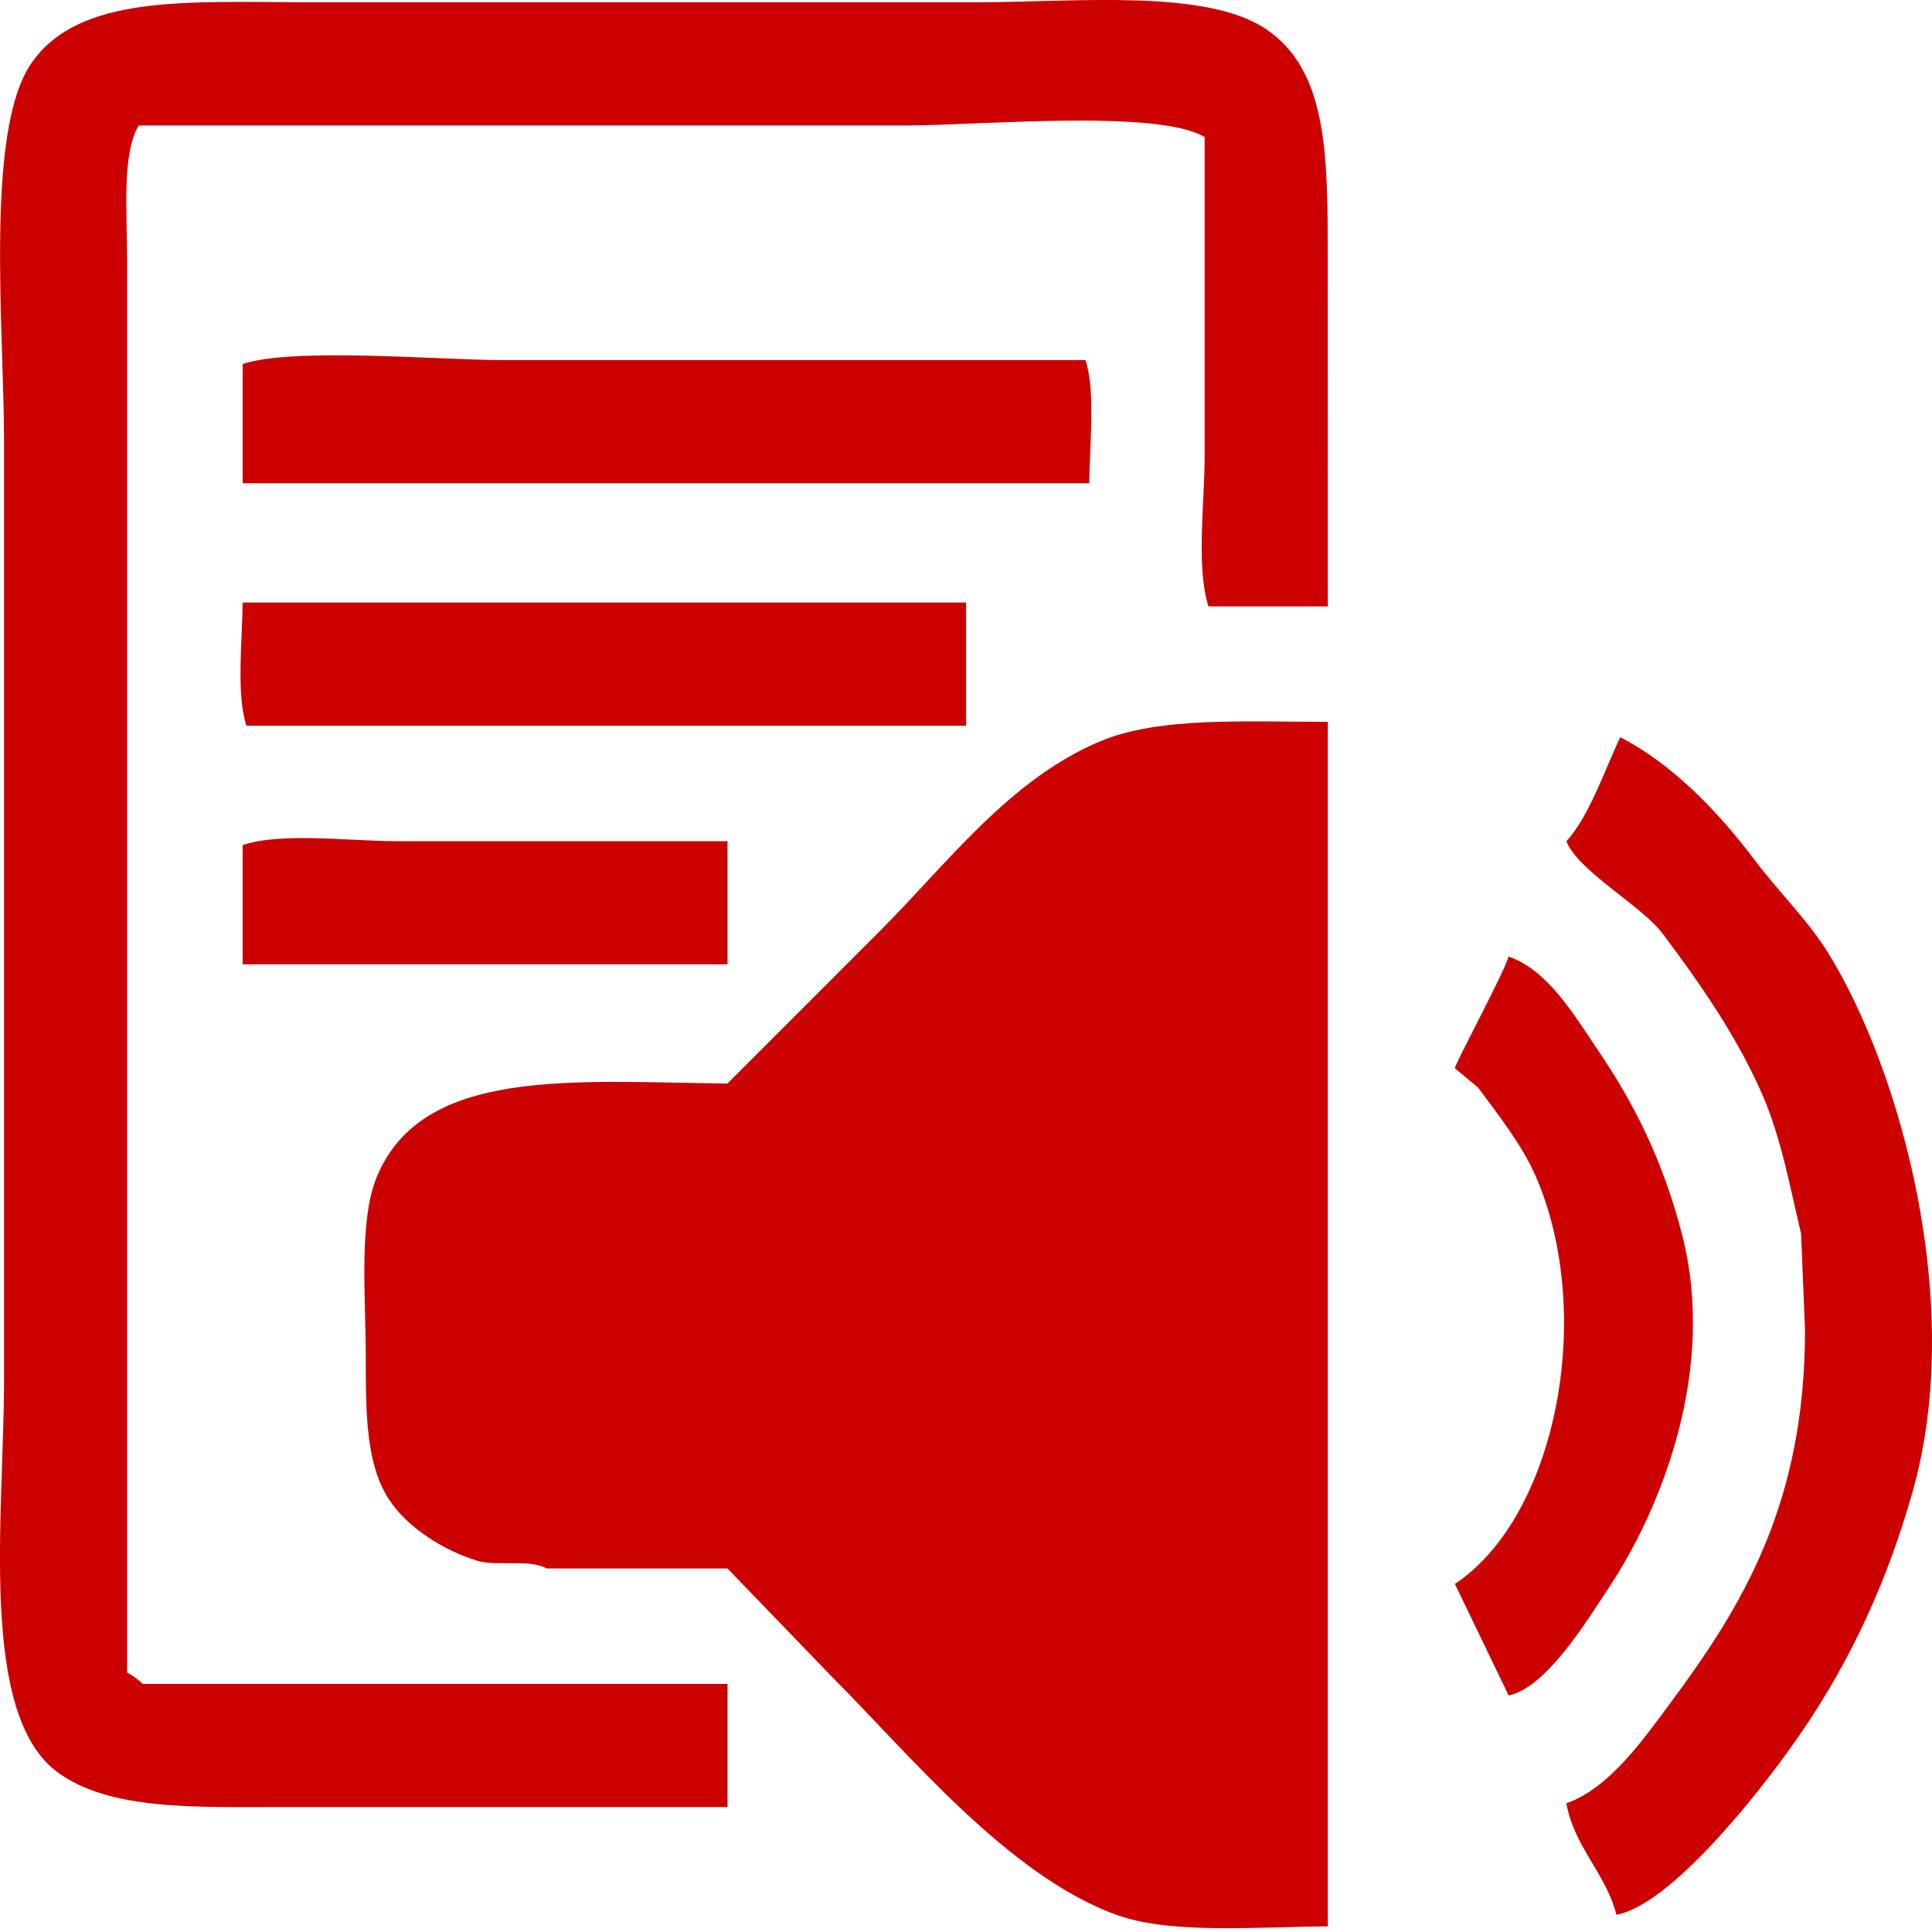
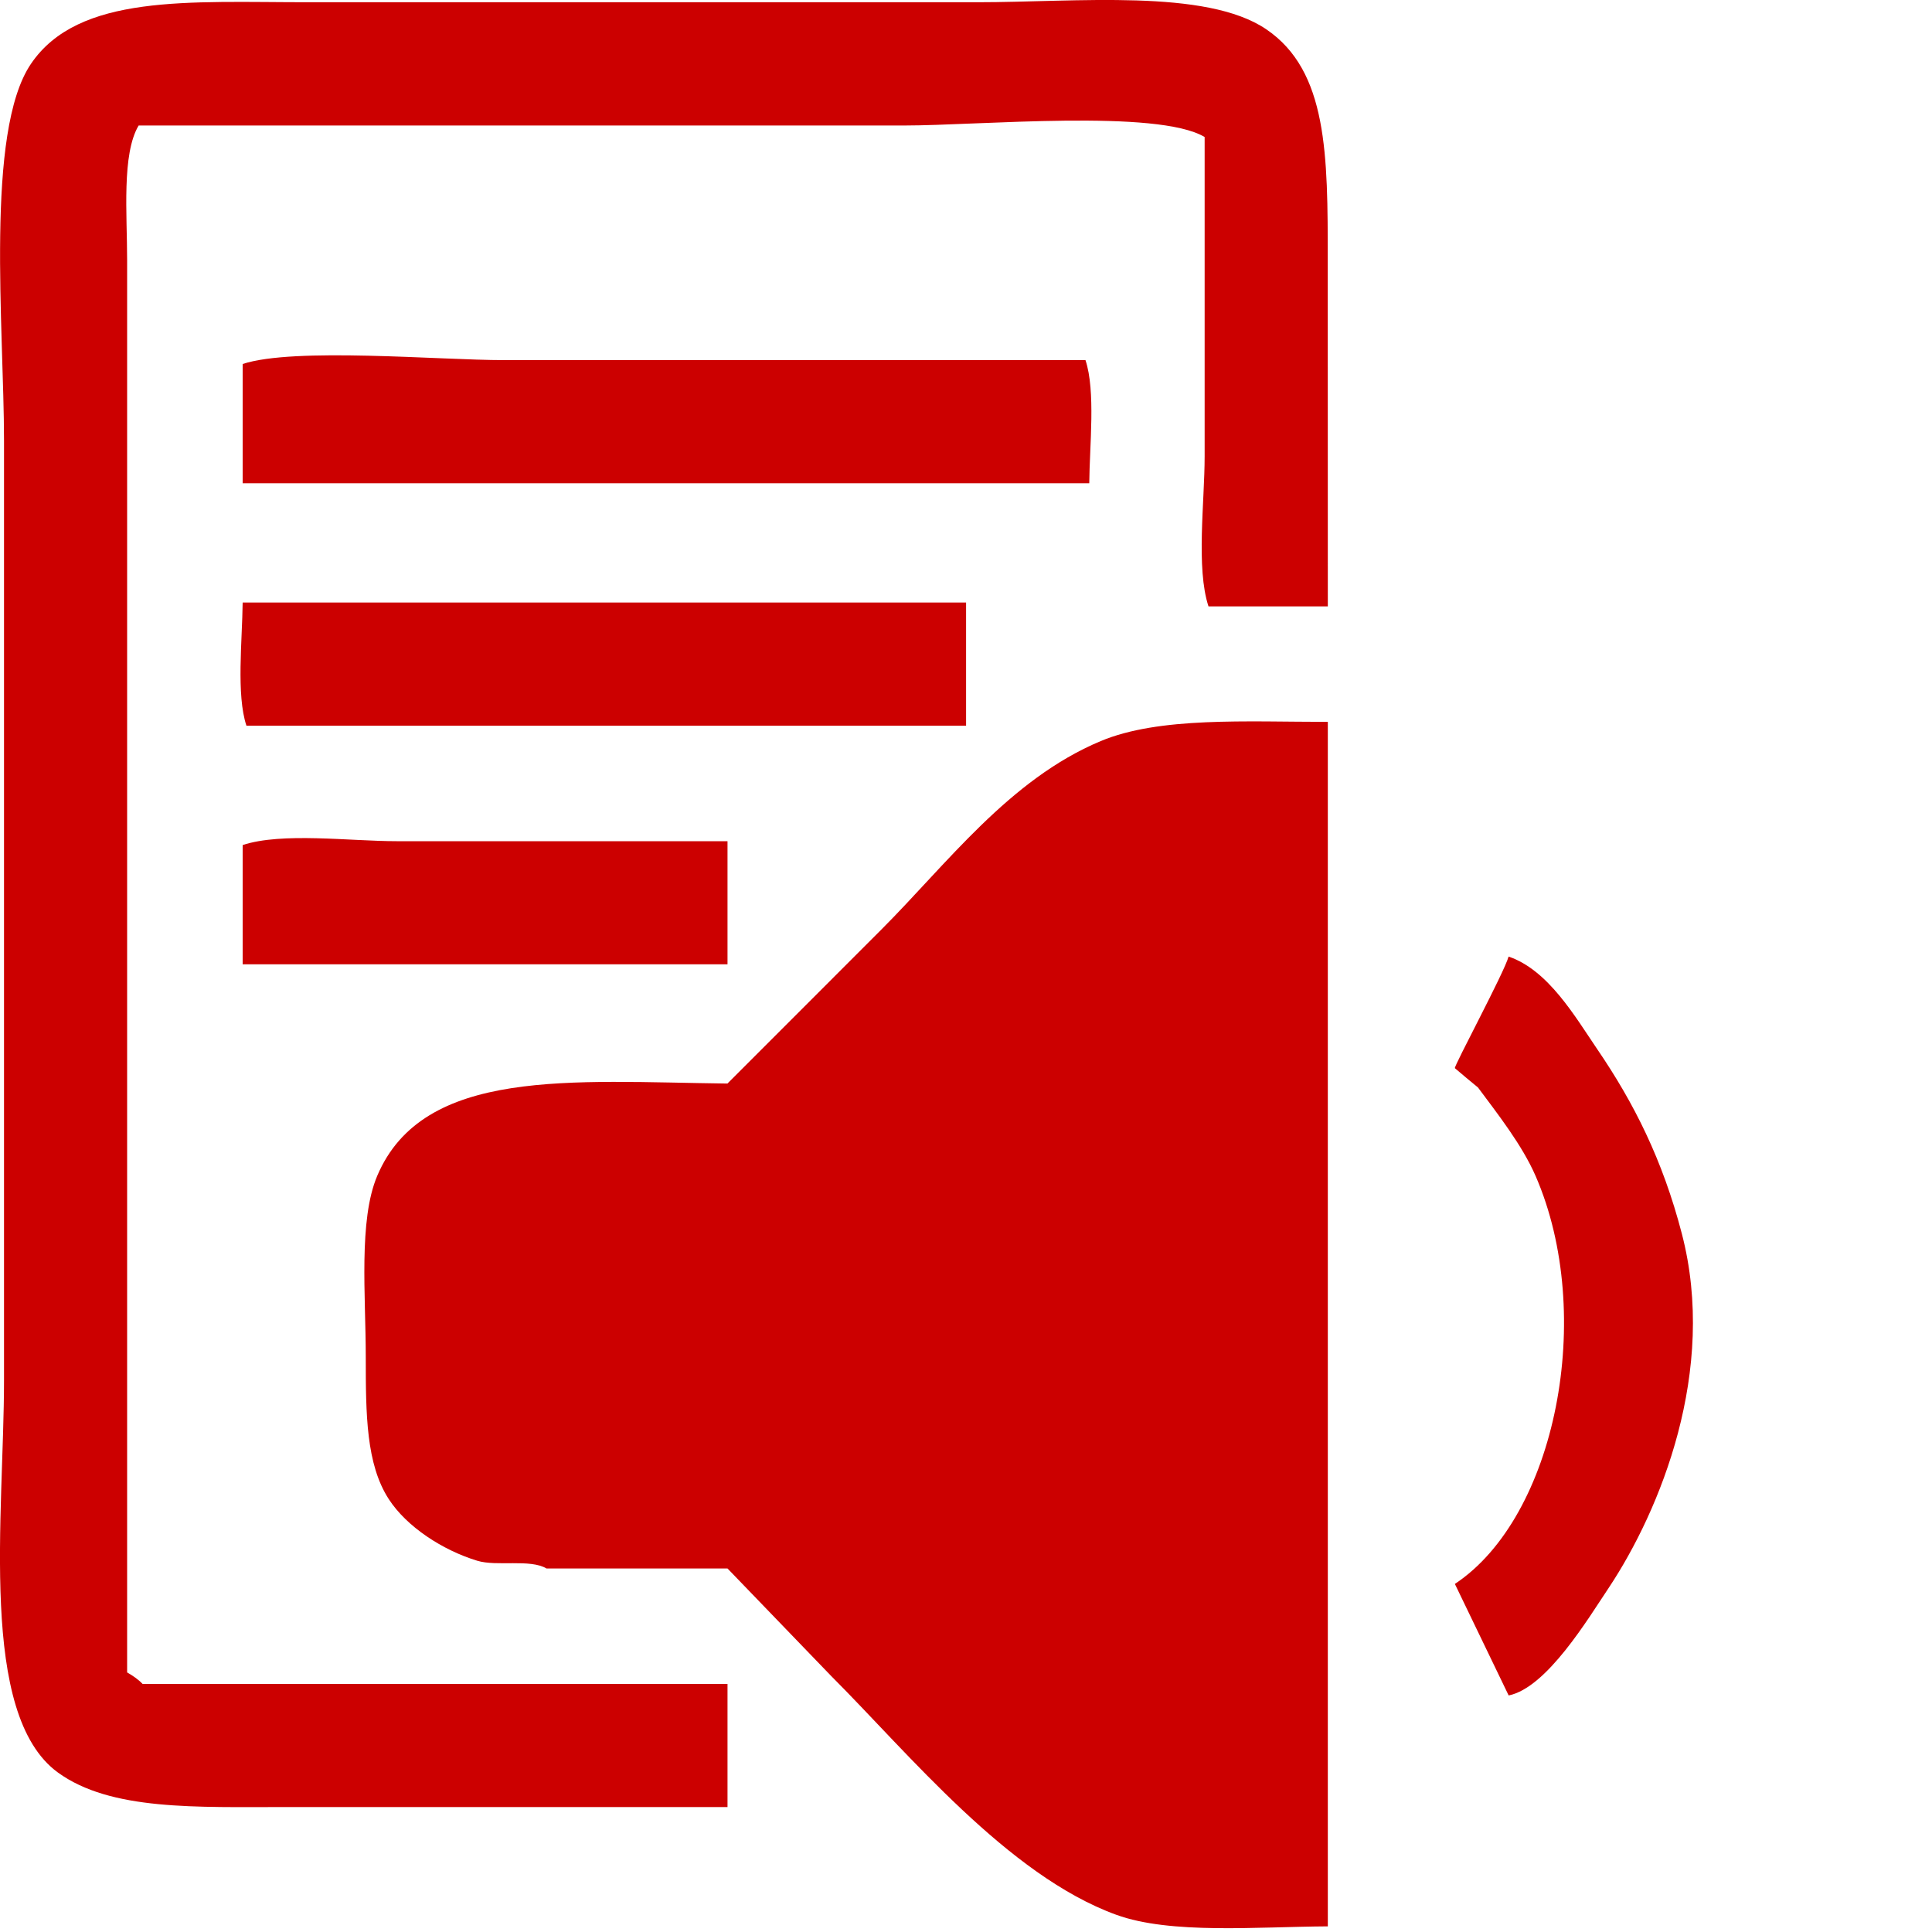
<svg xmlns="http://www.w3.org/2000/svg" version="1.1" id="Layer_1" x="0px" y="0px" width="25px" height="25px" viewBox="0 0 25 25" enable-background="new 0 0 25 25" xml:space="preserve">
  <path fill-rule="evenodd" clip-rule="evenodd" fill="#CC0000" d="M17.182,7.847c-0.516,0-1.03,0-1.544,0  c-0.163-0.495-0.05-1.351-0.05-1.942c0-1.377,0-2.755,0-4.132c-0.611-0.365-2.924-0.149-3.884-0.149c-3.302,0-6.607,0-9.91,0  C1.574,1.994,1.645,2.77,1.645,3.366c0,1.278,0,2.556,0,3.834c0,4.813,0,9.627,0,14.441c0.073,0.042,0.143,0.089,0.2,0.149  c2.522,0,5.046,0,7.569,0c0,0.531,0,1.062,0,1.593c-1.893,0-3.786,0-5.678,0c-1.205,0-2.303,0.049-2.987-0.447  c-1.033-0.753-0.697-3.331-0.697-5.081c0-4.049,0-8.1,0-12.148c0-1.461-0.248-4,0.348-4.88C1.016-0.083,2.45,0.029,3.985,0.029  c2.889,0,5.777,0,8.664,0c1.277,0,2.955-0.179,3.735,0.349c0.798,0.54,0.797,1.628,0.797,2.988  C17.182,4.859,17.182,6.354,17.182,7.847z" />
  <path fill-rule="evenodd" clip-rule="evenodd" fill="#CC0000" d="M14.095,6.253c-3.652,0-7.305,0-10.955,0c0-0.515,0-1.029,0-1.543  c0.666-0.219,2.538-0.05,3.385-0.05c2.507,0,5.014,0,7.521,0C14.179,5.059,14.099,5.765,14.095,6.253z" />
  <path fill-rule="evenodd" clip-rule="evenodd" fill="#CC0000" d="M3.14,7.797c3.12,0,6.241,0,9.361,0c0,0.532,0,1.062,0,1.594  c-3.104,0-6.208,0-9.312,0C3.056,8.993,3.135,8.286,3.14,7.797z" />
  <path fill-rule="evenodd" clip-rule="evenodd" fill="#CC0000" d="M17.182,9.341c0,5.195,0,10.392,0,15.586  c-0.917,0.005-2.034,0.106-2.738-0.15c-1.404-0.51-2.688-2.089-3.686-3.087c-0.448-0.464-0.896-0.929-1.344-1.394  c-0.781,0-1.561,0-2.342,0c-0.212-0.126-0.643-0.023-0.896-0.1c-0.448-0.136-0.913-0.439-1.145-0.797  c-0.293-0.452-0.298-1.092-0.298-1.843c0-0.789-0.095-1.765,0.148-2.34c0.596-1.409,2.519-1.219,4.532-1.195  c0.663-0.664,1.327-1.327,1.991-1.992c0.848-0.848,1.656-1.944,2.838-2.439C15.002,9.272,16.13,9.341,17.182,9.341z" />
-   <path fill-rule="evenodd" clip-rule="evenodd" fill="#CC0000" d="M20.966,9.54c0.691,0.354,1.29,0.991,1.743,1.594  c0.294,0.393,0.68,0.767,0.945,1.194c0.927,1.491,1.785,4.536,1.096,6.971c-0.37,1.309-0.901,2.375-1.594,3.337  c-0.401,0.56-1.53,2.01-2.24,2.141c-0.133-0.532-0.55-0.881-0.647-1.443c0.558-0.192,1.014-0.851,1.344-1.295  c0.943-1.268,1.744-2.592,1.744-4.83c-0.018-0.414-0.034-0.83-0.051-1.244c-0.145-0.614-0.26-1.245-0.498-1.793  c-0.328-0.757-0.821-1.463-1.294-2.091c-0.273-0.363-1.095-0.81-1.245-1.195C20.571,10.555,20.768,9.952,20.966,9.54z" />
  <path fill-rule="evenodd" clip-rule="evenodd" fill="#CC0000" d="M9.414,10.885c0,0.53,0,1.062,0,1.593c-2.092,0-4.184,0-6.274,0  c0-0.515,0-1.029,0-1.543c0.508-0.168,1.386-0.05,1.991-0.05C6.558,10.885,7.985,10.885,9.414,10.885z" />
  <path fill-rule="evenodd" clip-rule="evenodd" fill="#CC0000" d="M19.521,12.378c0.513,0.174,0.86,0.776,1.145,1.195  c0.476,0.697,0.849,1.436,1.097,2.391c0.461,1.77-0.279,3.578-0.945,4.581c-0.265,0.395-0.801,1.294-1.296,1.394  c-0.232-0.48-0.465-0.963-0.696-1.443c1.31-0.868,1.825-3.484,1.045-5.278c-0.175-0.402-0.489-0.8-0.746-1.146  c-0.101-0.082-0.2-0.166-0.299-0.25C18.813,13.795,19.467,12.58,19.521,12.378z" />
</svg>